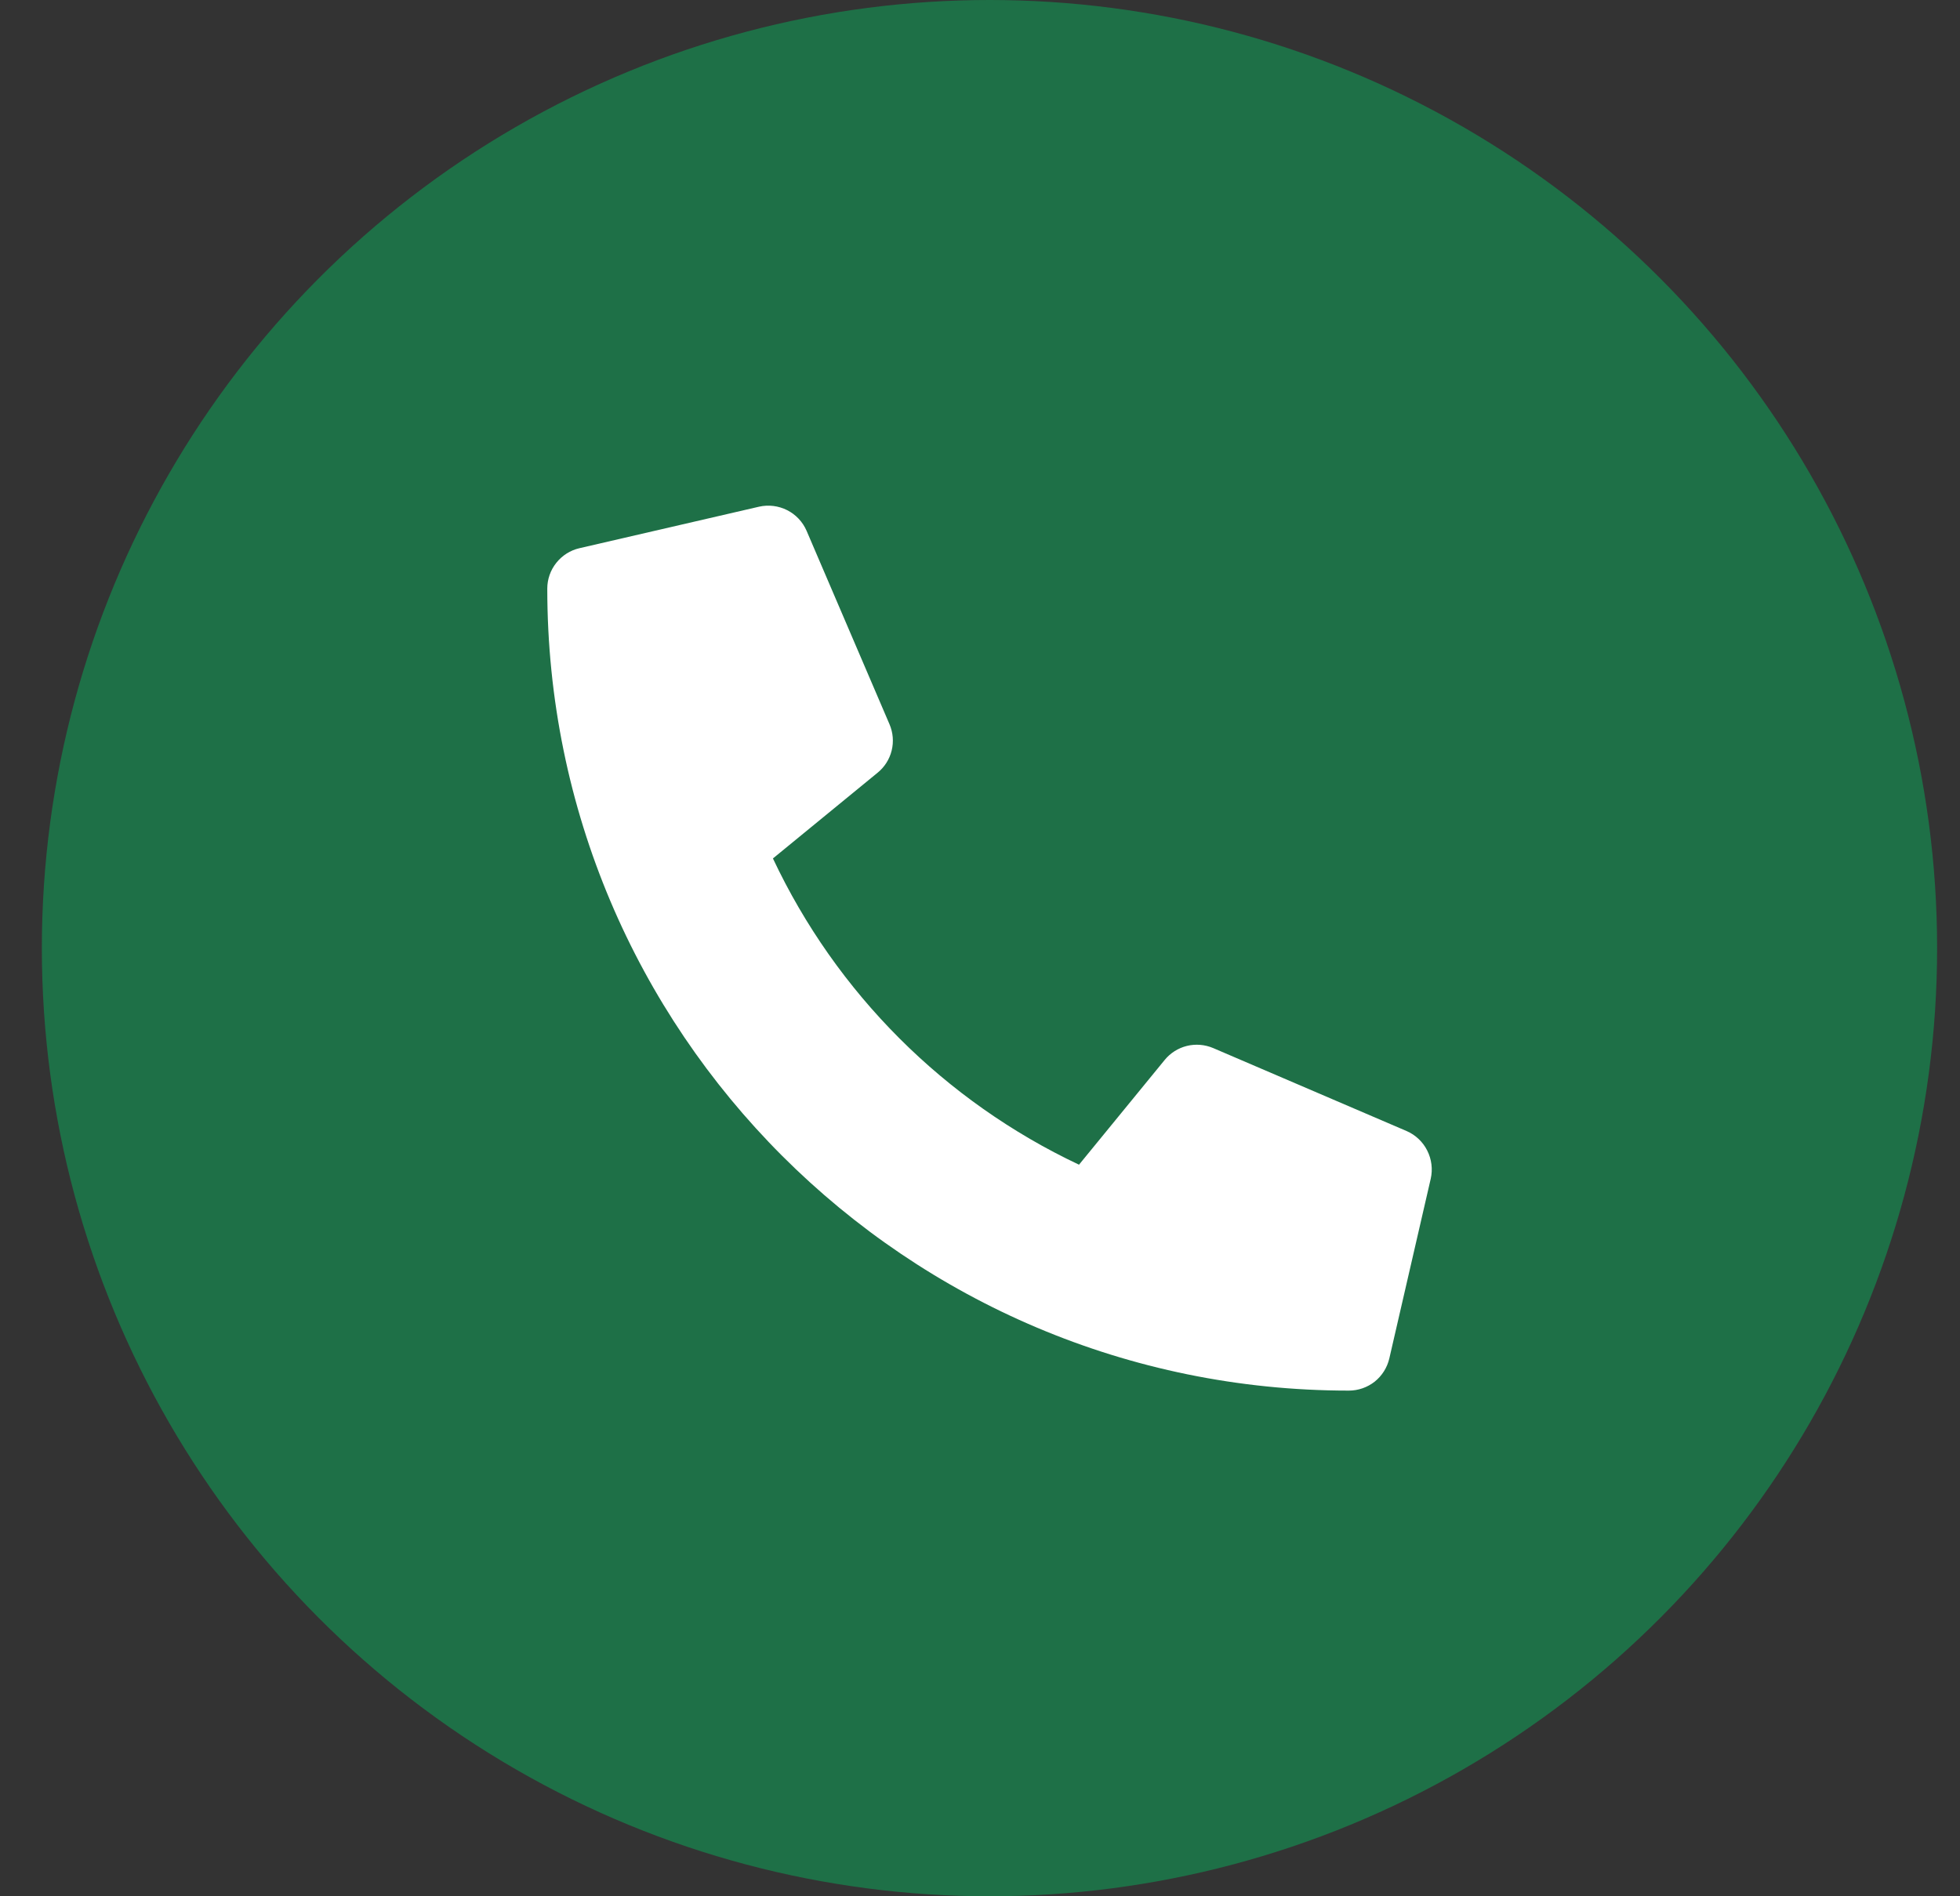
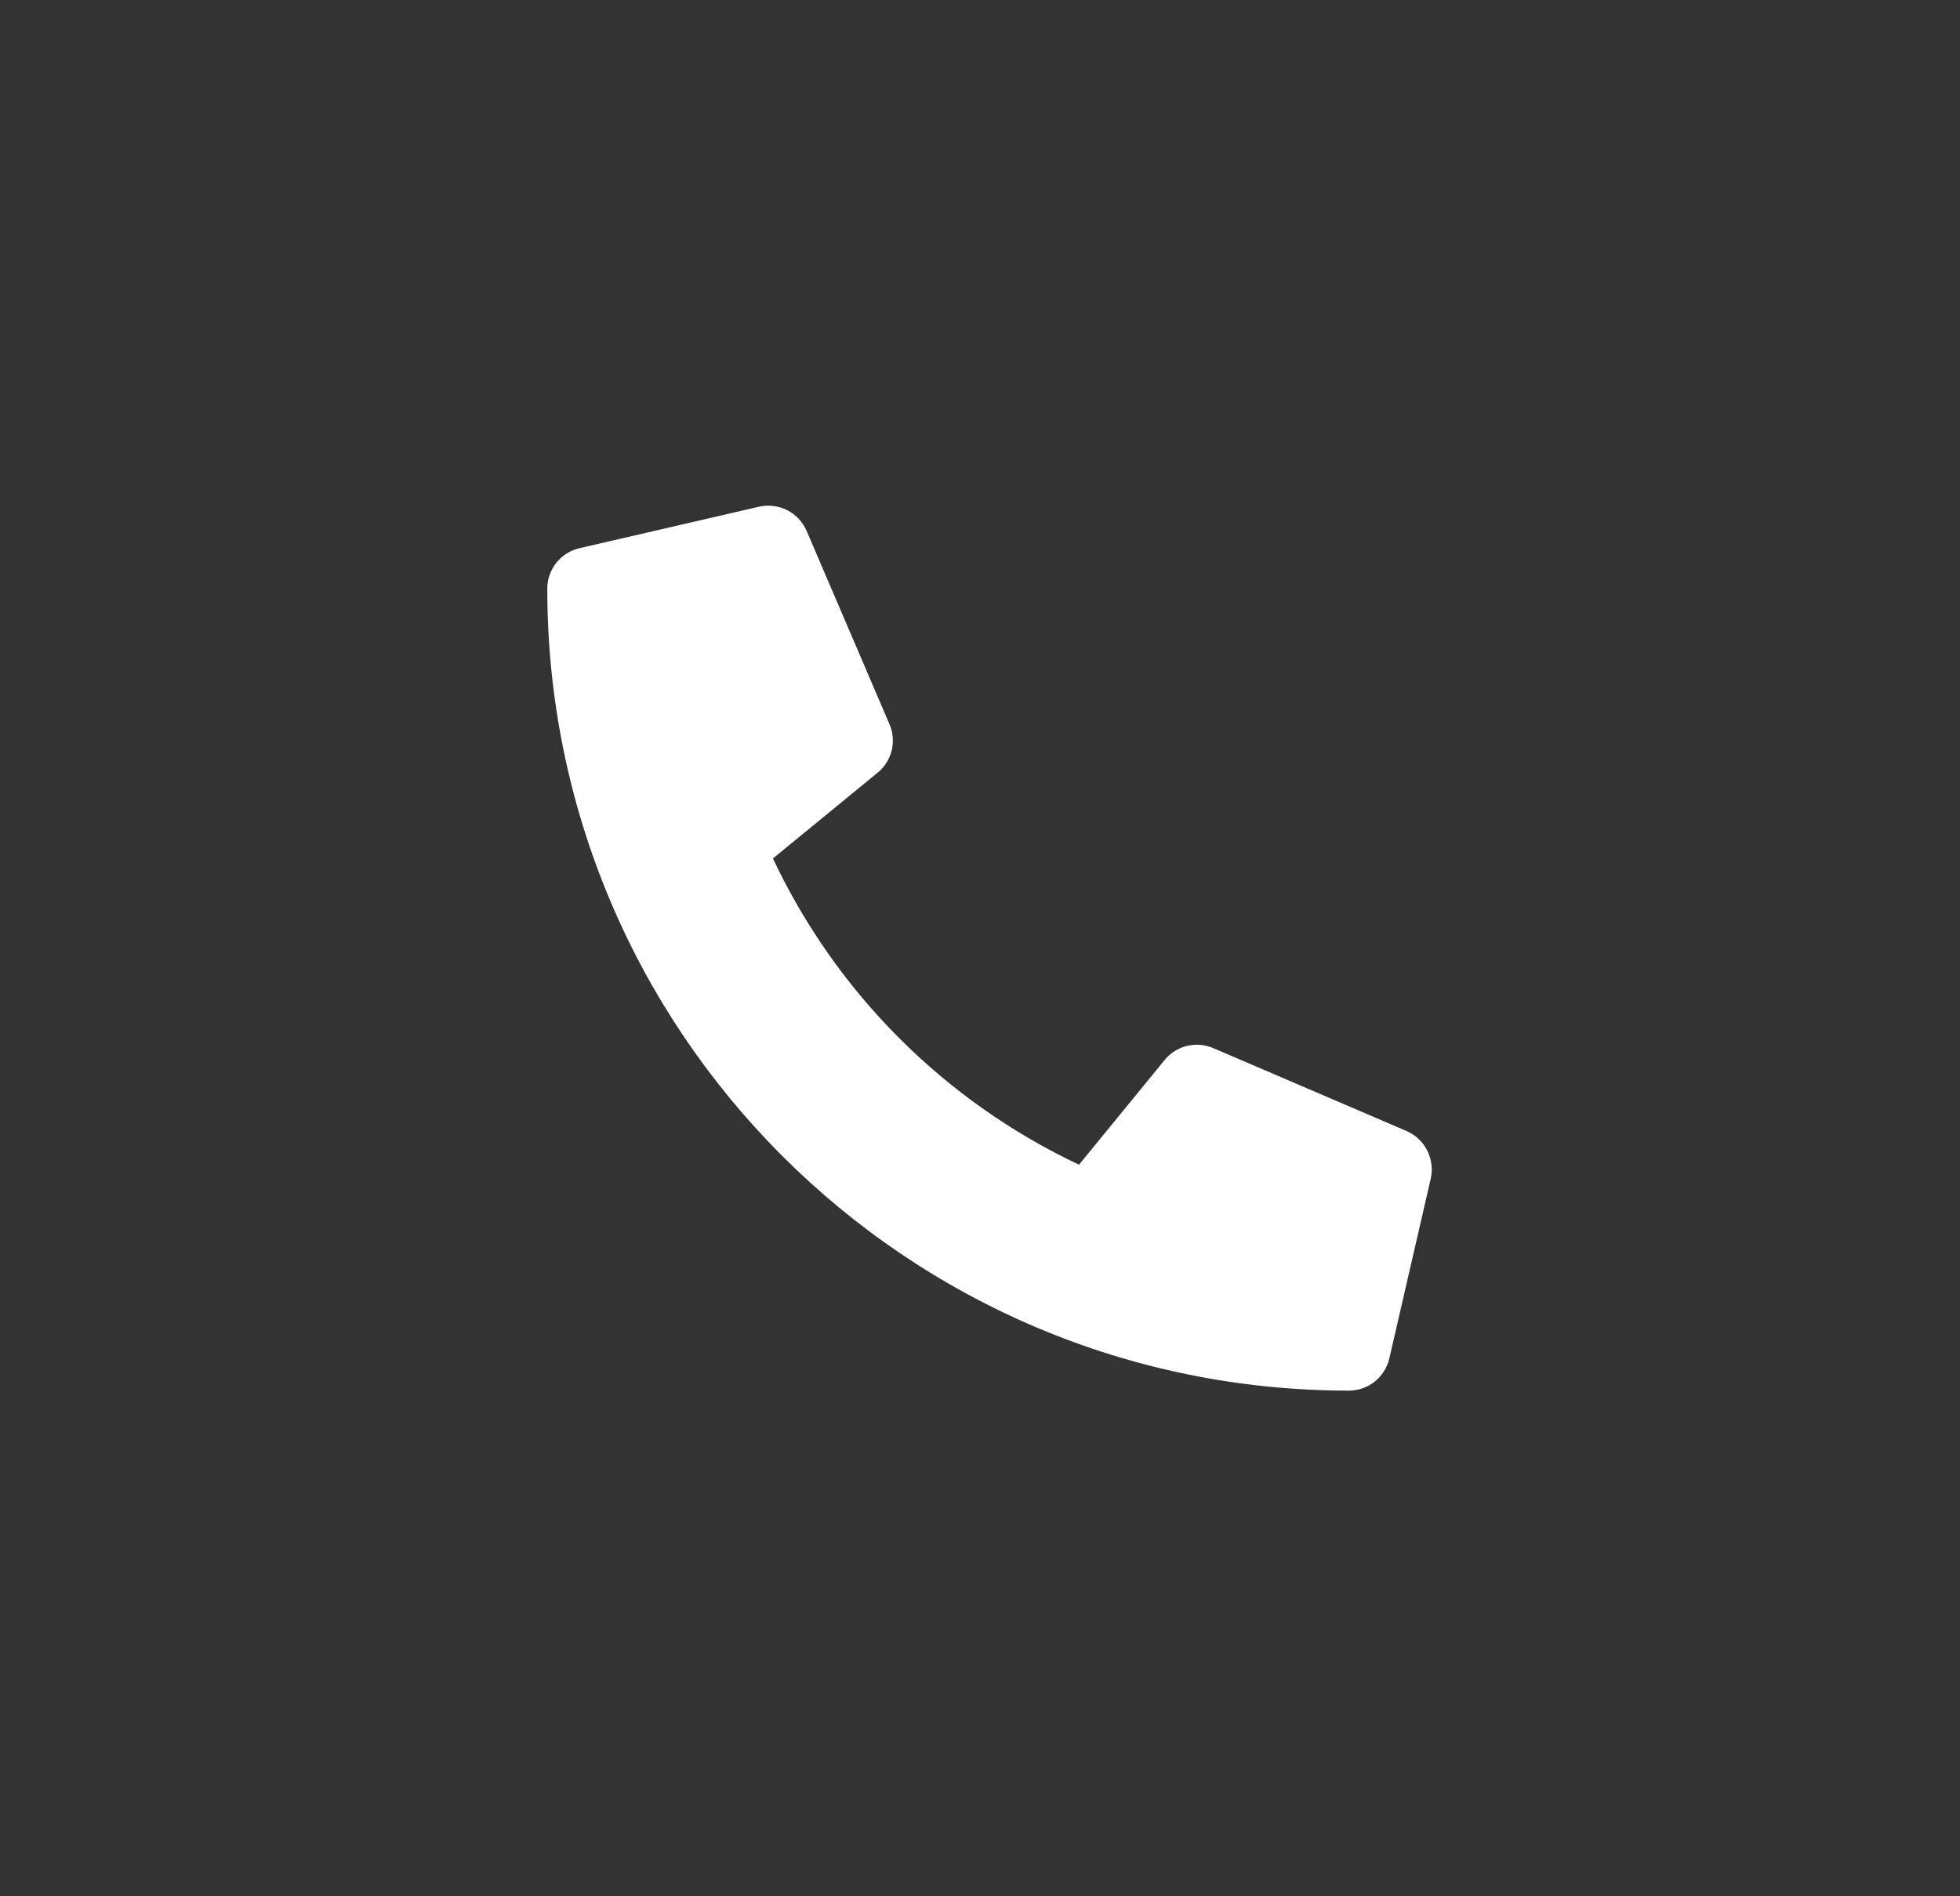
<svg xmlns="http://www.w3.org/2000/svg" width="31" height="30" viewBox="0 0 31 30" fill="none">
  <rect x="0" y="0" width="31" height="30" fill="#333333" stroke="none" />
-   <ellipse cx="15.65" cy="15" rx="14.988" ry="15" fill="#1E7047" />
  <path d="M22.246 17.893L19.186 16.58C19.055 16.525 18.91 16.513 18.772 16.547C18.634 16.581 18.511 16.659 18.421 16.769L17.066 18.426C14.939 17.422 13.227 15.71 12.225 13.581L13.88 12.225C13.991 12.135 14.069 12.012 14.103 11.873C14.137 11.735 14.125 11.59 14.069 11.459L12.757 8.397C12.696 8.256 12.587 8.14 12.45 8.071C12.313 8.002 12.156 7.982 12.006 8.016L9.164 8.673C9.02 8.706 8.891 8.788 8.799 8.904C8.706 9.02 8.656 9.164 8.656 9.312C8.656 16.326 14.337 22 21.334 22C21.482 22 21.626 21.95 21.743 21.858C21.859 21.765 21.94 21.636 21.974 21.491L22.629 18.648C22.663 18.497 22.643 18.339 22.573 18.201C22.504 18.064 22.388 17.954 22.246 17.893Z" fill="white" />
</svg>